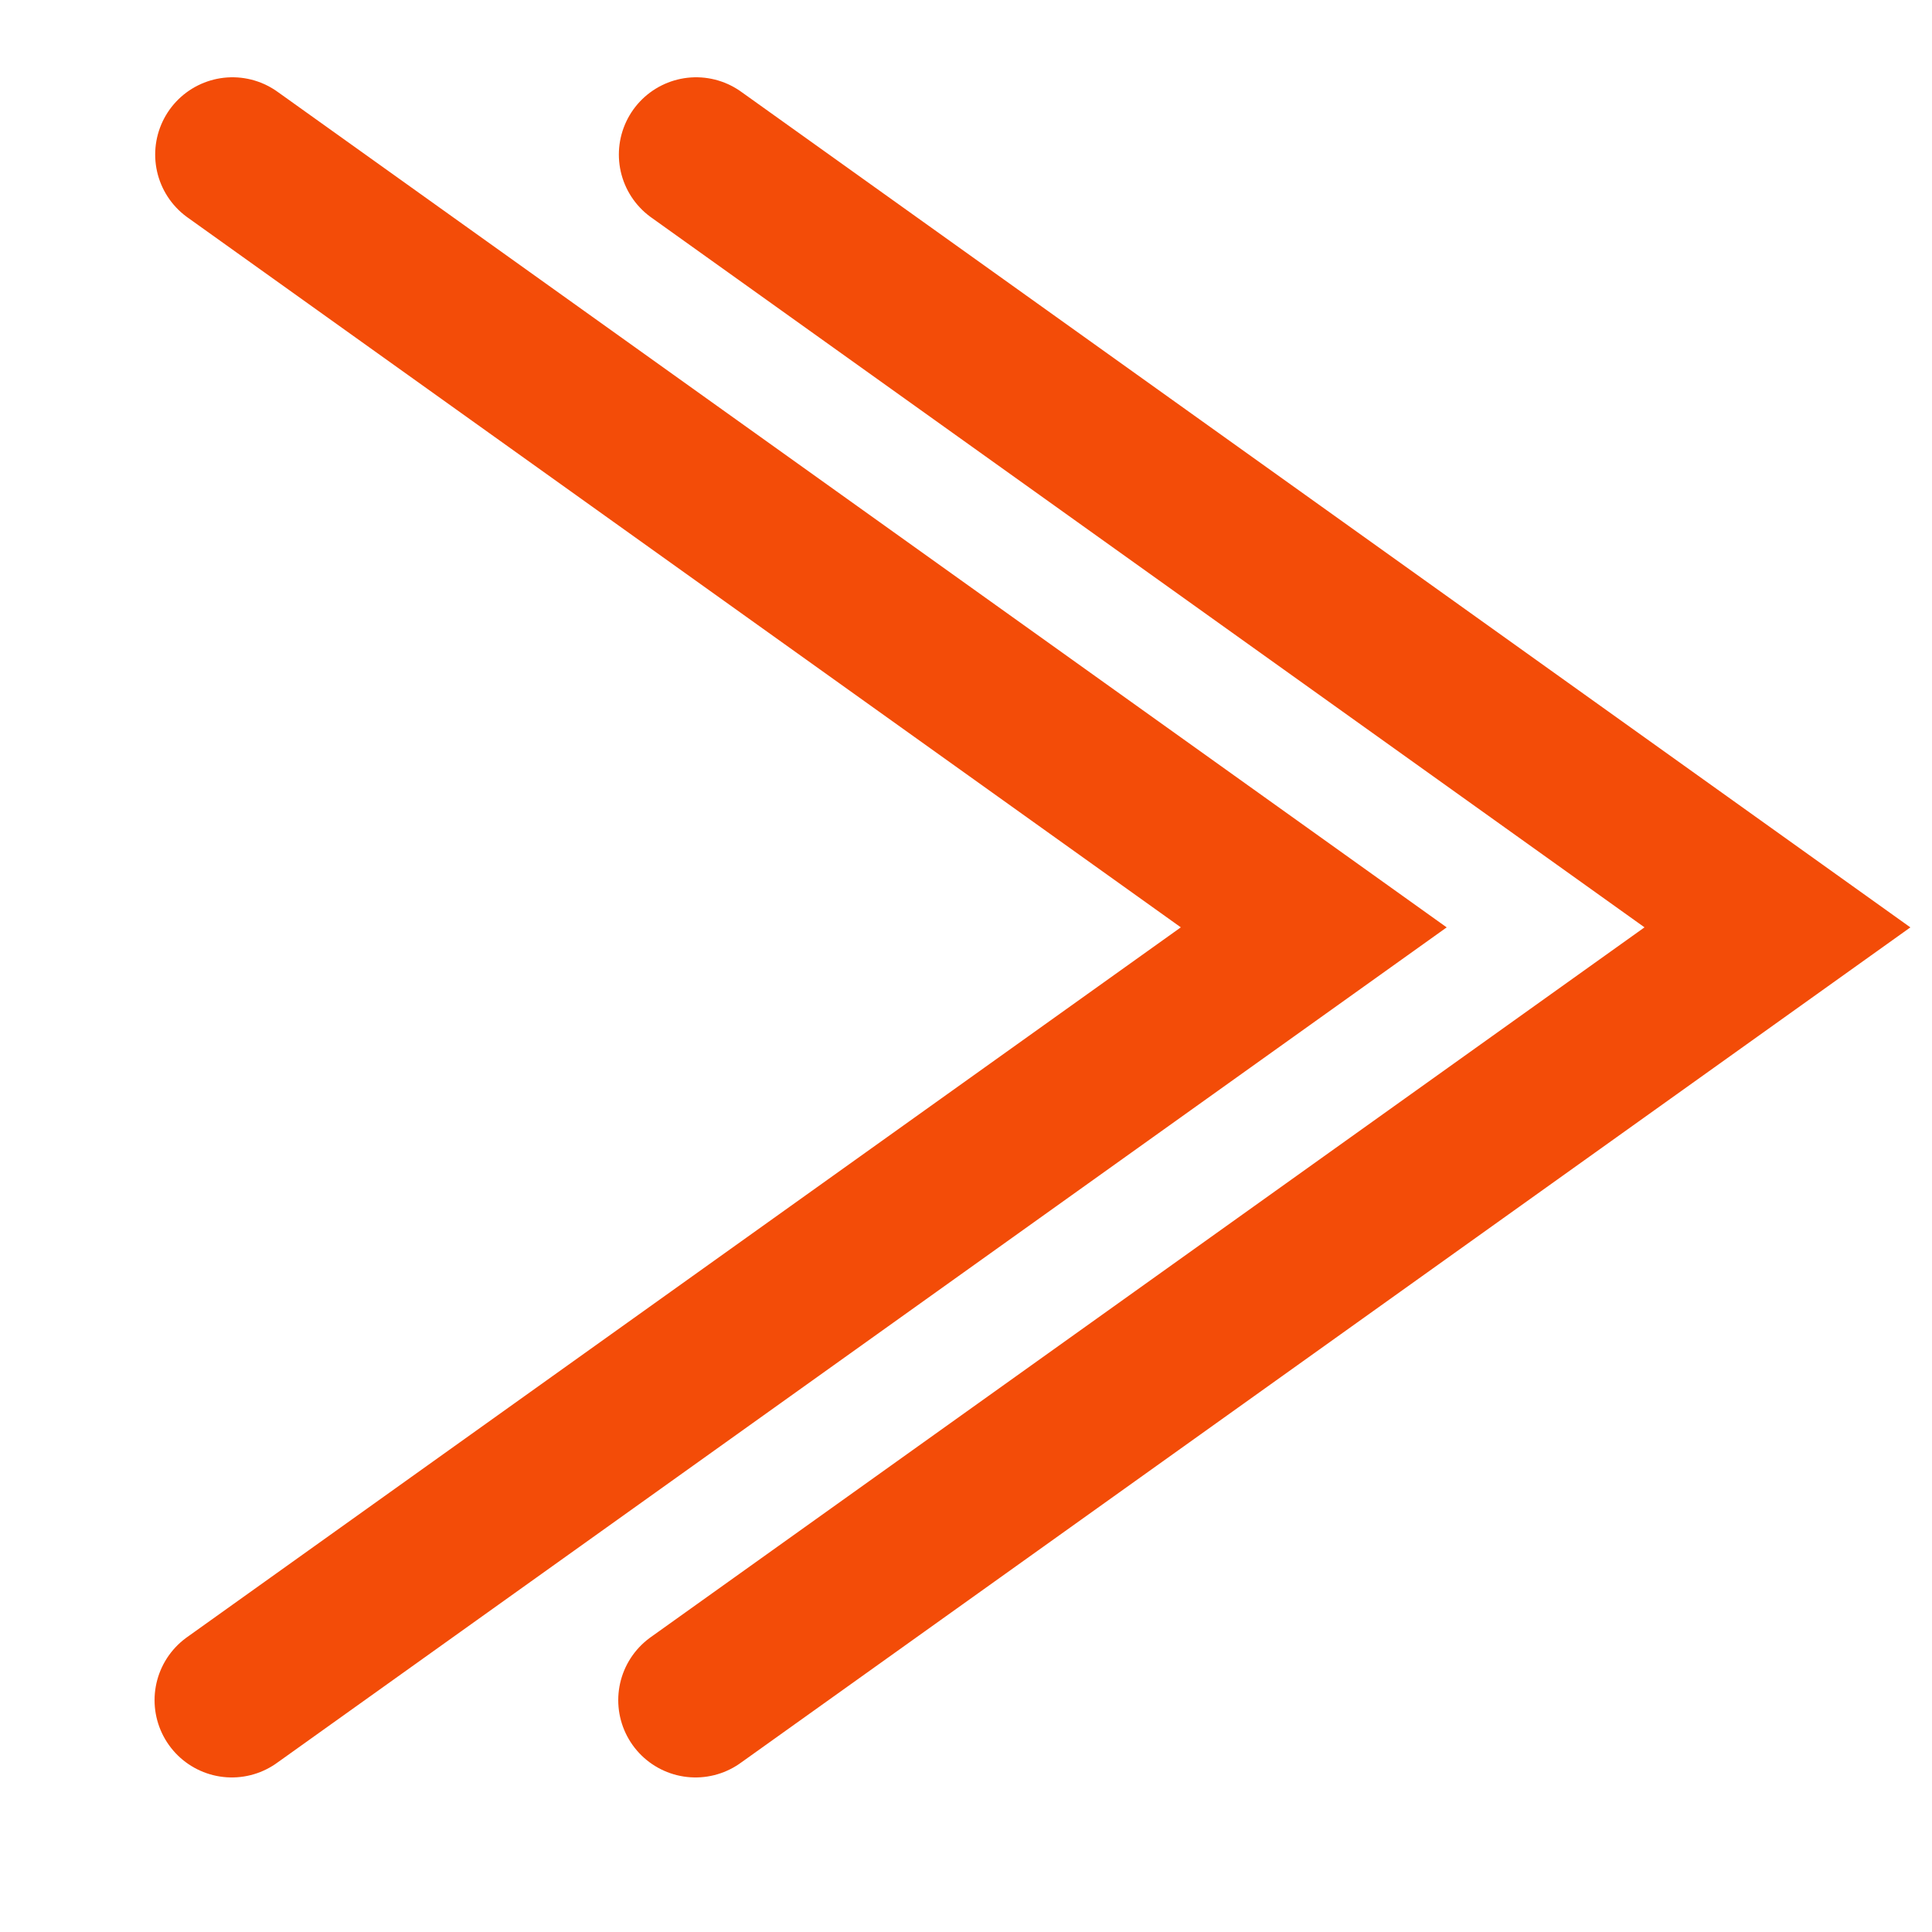
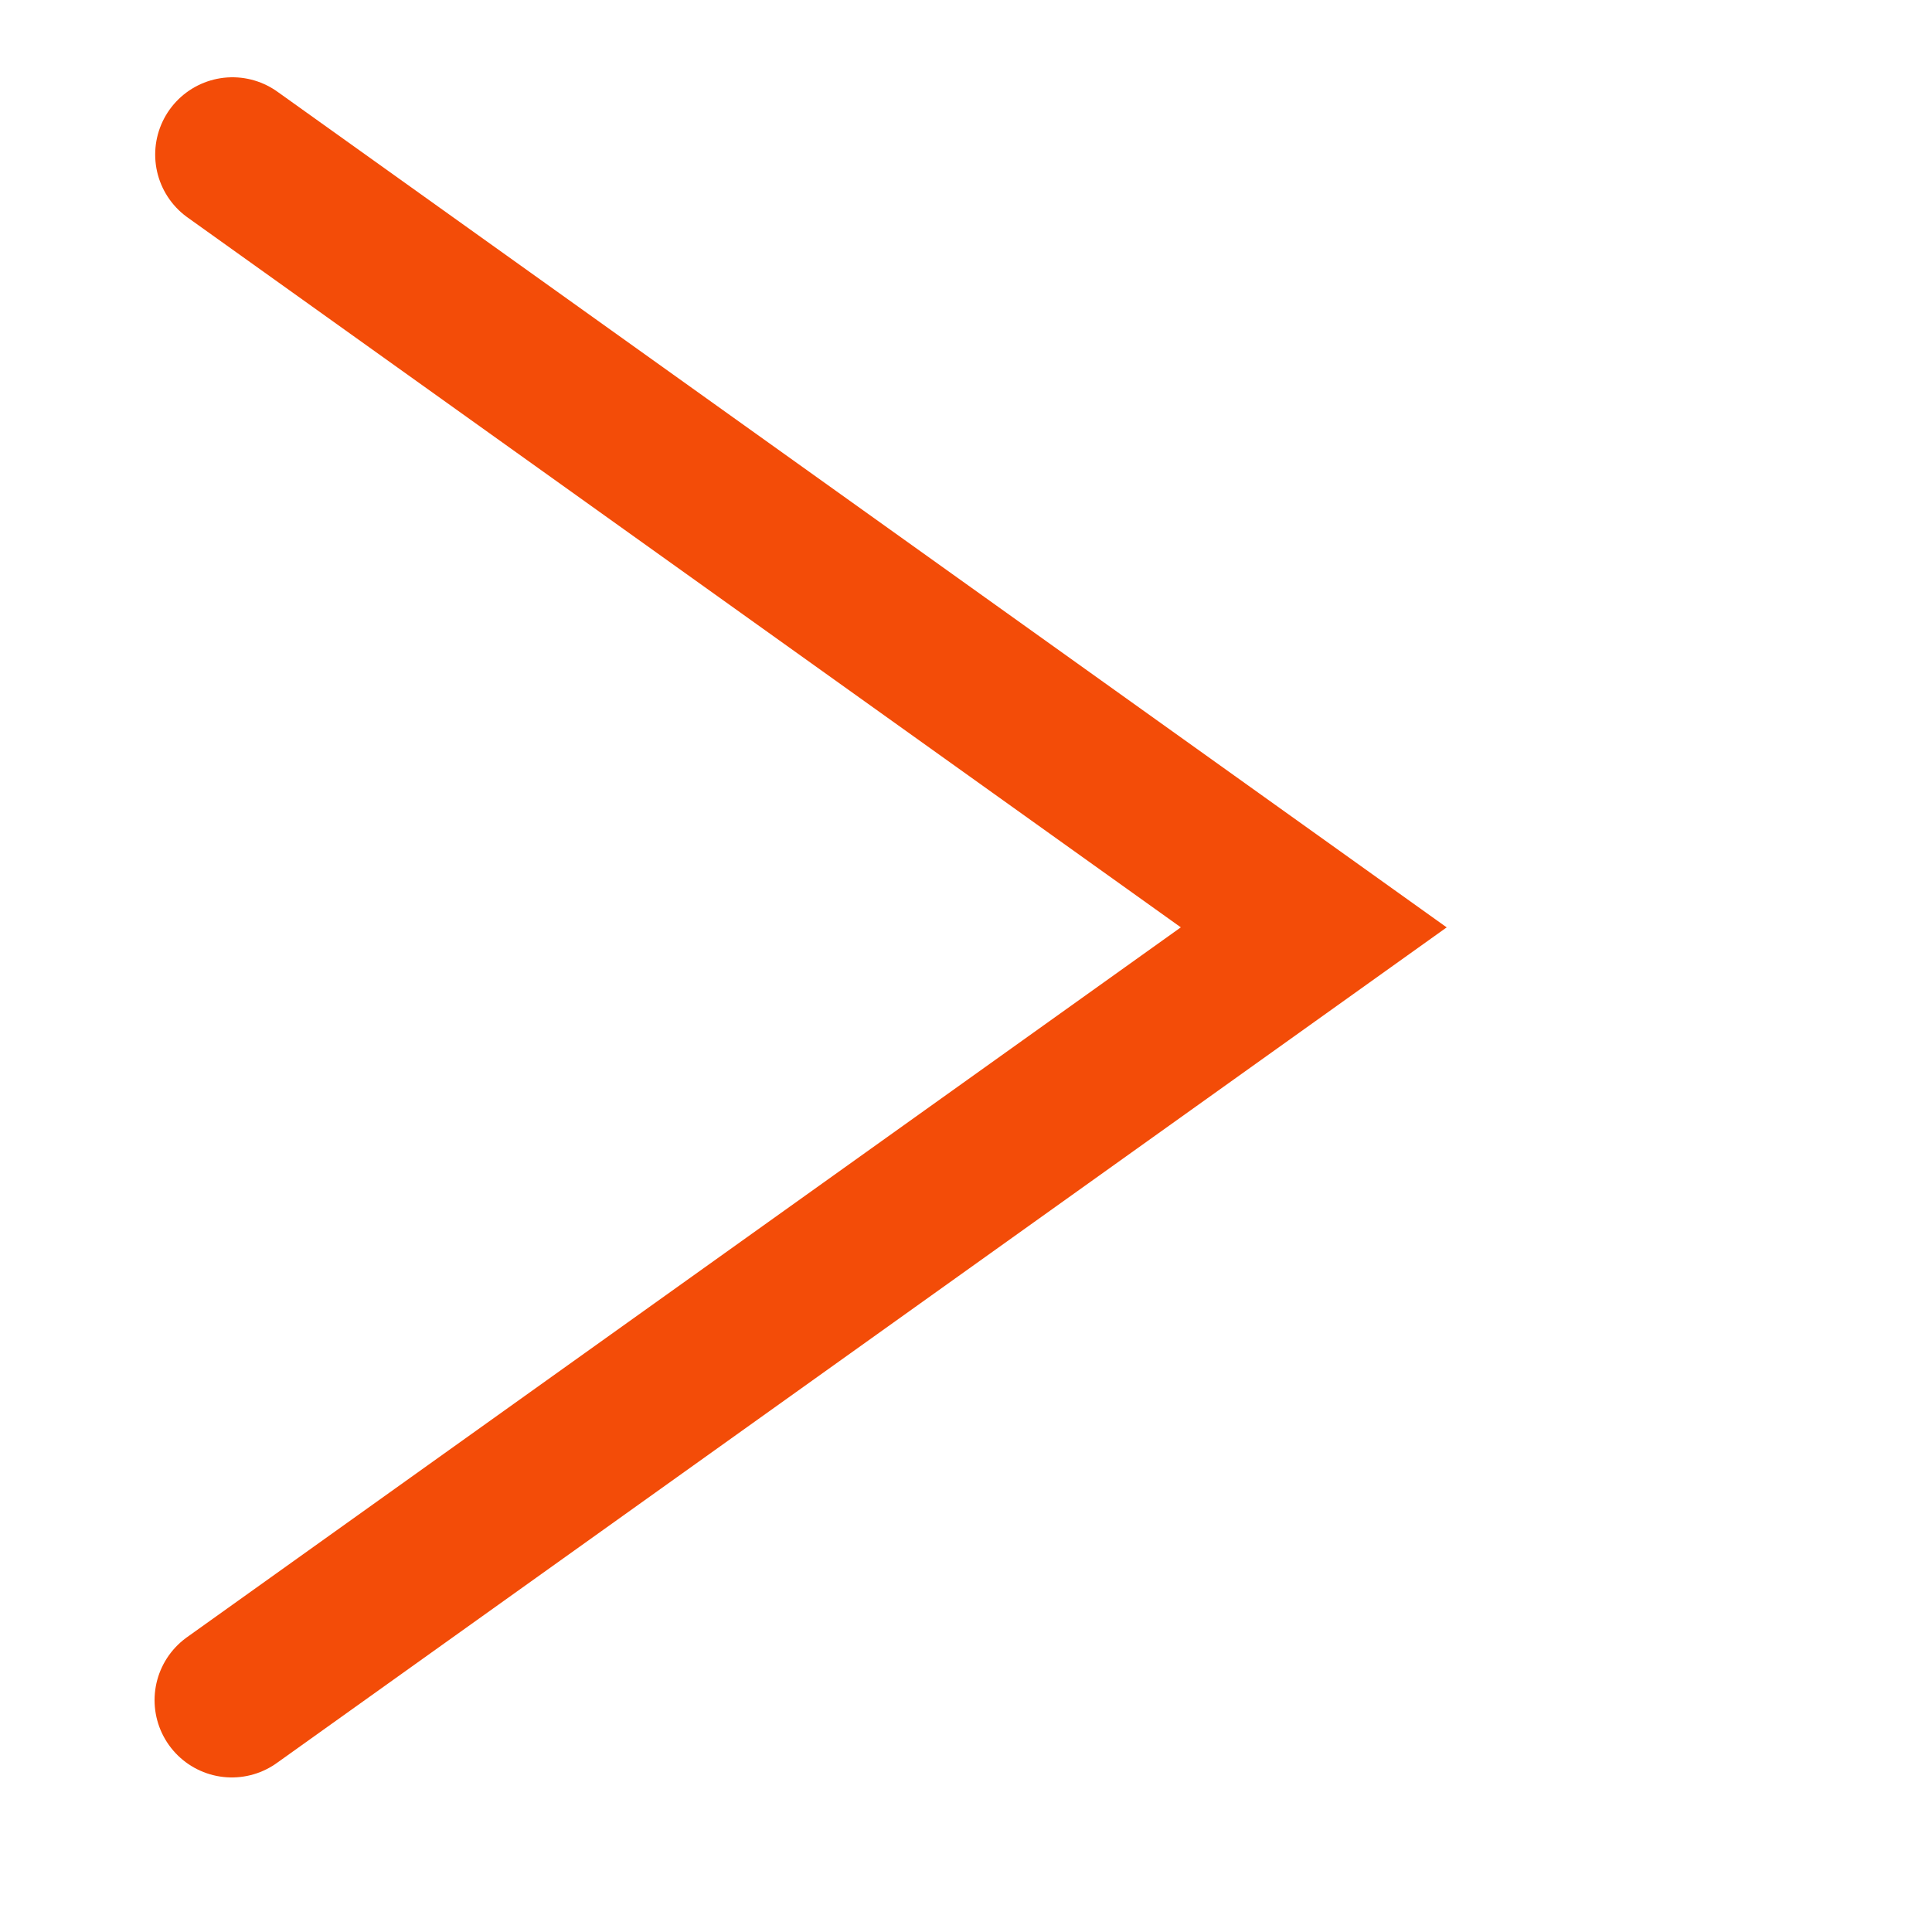
<svg xmlns="http://www.w3.org/2000/svg" width="25" height="25" viewBox="0 0 25 25" fill="none">
  <path d="M3.008 2L17 12L3 22" stroke="#F34C08" stroke-width="2" stroke-miterlimit="3.864" stroke-linecap="round" />
-   <path d="M9.008 2L23 12L9 22" stroke="#F34C08" stroke-width="2" stroke-miterlimit="3.864" stroke-linecap="round" />
</svg>